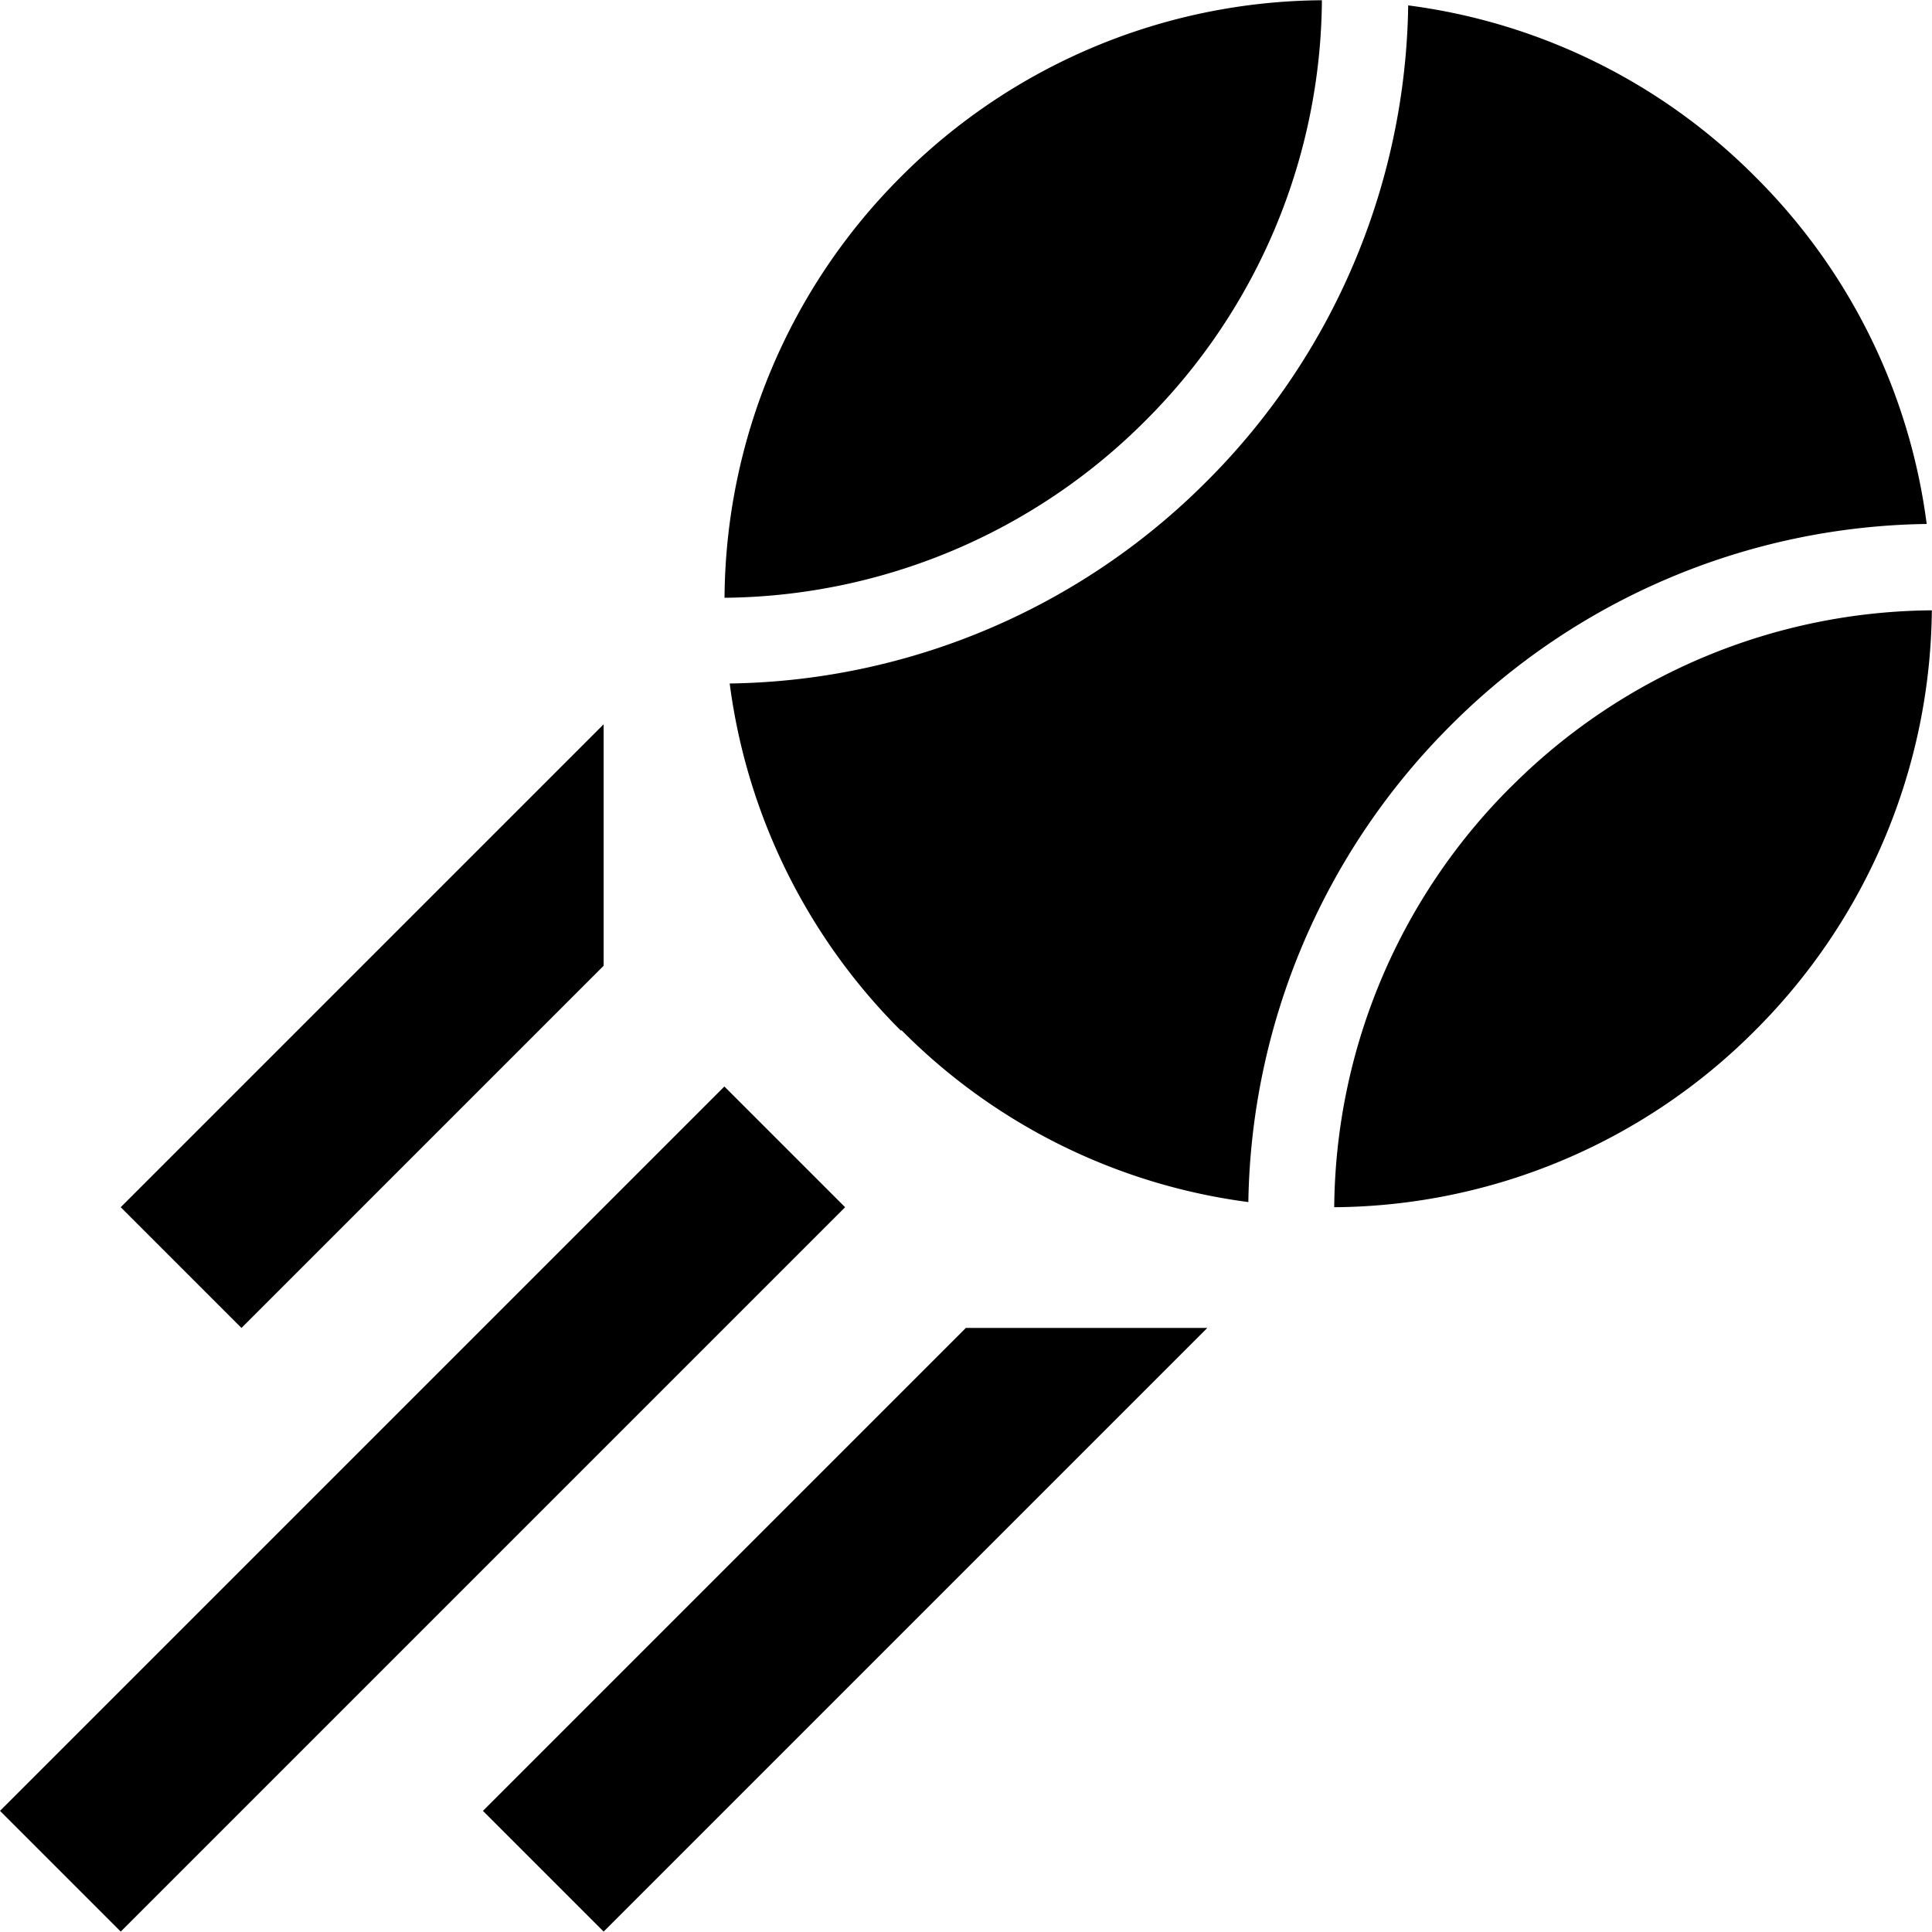
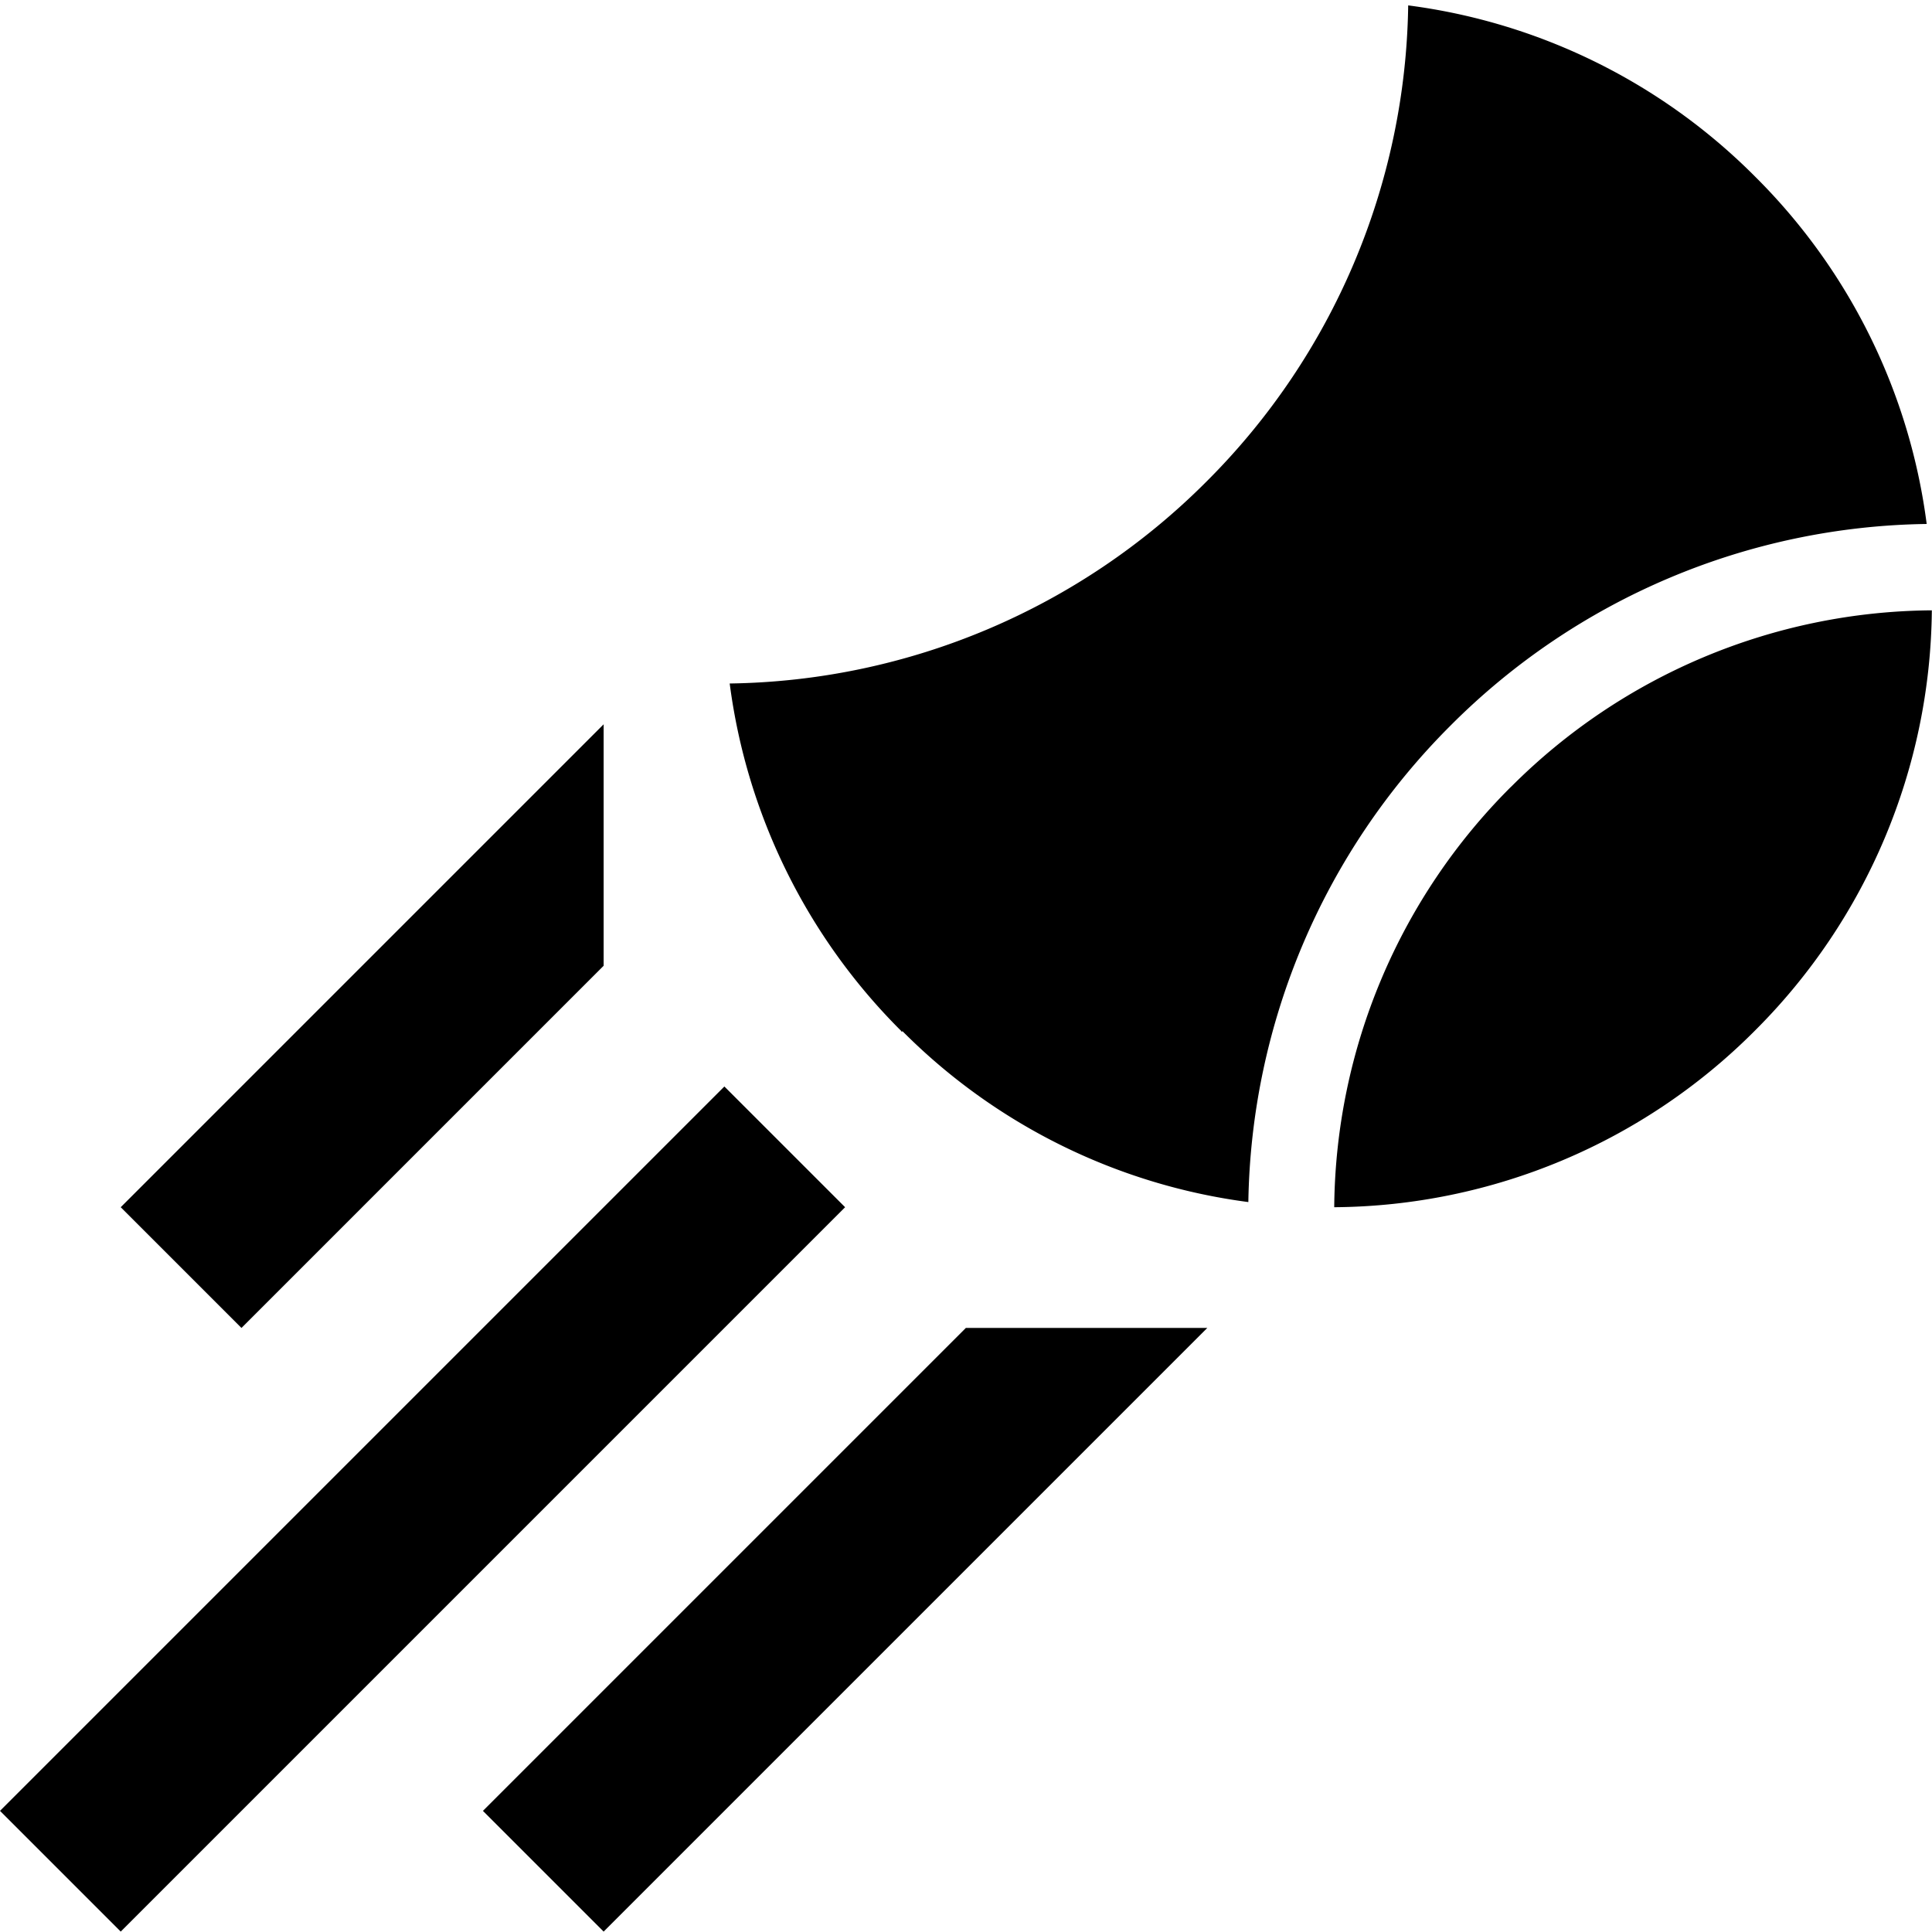
<svg xmlns="http://www.w3.org/2000/svg" width="24.004" height="24" viewBox="0 0 24.004 24">
-   <path data-name="Unión 132" d="M-12120,1137.5l6-6h3l-7.5,7.5Zm-6,0,9-9,1.5,1.5-9,9Zm1.5-7.5,6-6v3l-4.5,4.5Zm17.275-5.224a7.457,7.457,0,0,1,5.227-2.192,7.469,7.469,0,0,1-2.2,5.224,7.448,7.448,0,0,1-5.225,2.192A7.459,7.459,0,0,1-12107.223,1124.773Zm-7.58,3.032a7.449,7.449,0,0,1-2.129-4.315,8.534,8.534,0,0,0,5.922-2.507,8.524,8.524,0,0,0,2.508-5.918,7.426,7.426,0,0,1,4.311,2.128,7.426,7.426,0,0,1,2.131,4.315,8.514,8.514,0,0,0-5.918,2.507,8.552,8.552,0,0,0-2.51,5.918A7.421,7.421,0,0,1-12114.8,1127.8Zm-2.193-5.388a7.459,7.459,0,0,1,2.193-5.224,7.458,7.458,0,0,1,5.229-2.192,7.45,7.45,0,0,1-2.193,5.224,7.478,7.478,0,0,1-5.229,2.2Z" transform="translate(12126 -1115.001)" />
+   <path data-name="Unión 132" d="M-12120,1137.5l6-6h3l-7.5,7.5Zm-6,0,9-9,1.5,1.5-9,9Zm1.5-7.5,6-6v3l-4.5,4.5Zm17.275-5.224a7.457,7.457,0,0,1,5.227-2.192,7.469,7.469,0,0,1-2.2,5.224,7.448,7.448,0,0,1-5.225,2.192A7.459,7.459,0,0,1-12107.223,1124.773Zm-7.58,3.032a7.449,7.449,0,0,1-2.129-4.315,8.534,8.534,0,0,0,5.922-2.507,8.524,8.524,0,0,0,2.508-5.918,7.426,7.426,0,0,1,4.311,2.128,7.426,7.426,0,0,1,2.131,4.315,8.514,8.514,0,0,0-5.918,2.507,8.552,8.552,0,0,0-2.51,5.918A7.421,7.421,0,0,1-12114.8,1127.8Za7.459,7.459,0,0,1,2.193-5.224,7.458,7.458,0,0,1,5.229-2.192,7.45,7.45,0,0,1-2.193,5.224,7.478,7.478,0,0,1-5.229,2.2Z" transform="translate(12126 -1115.001)" />
</svg>